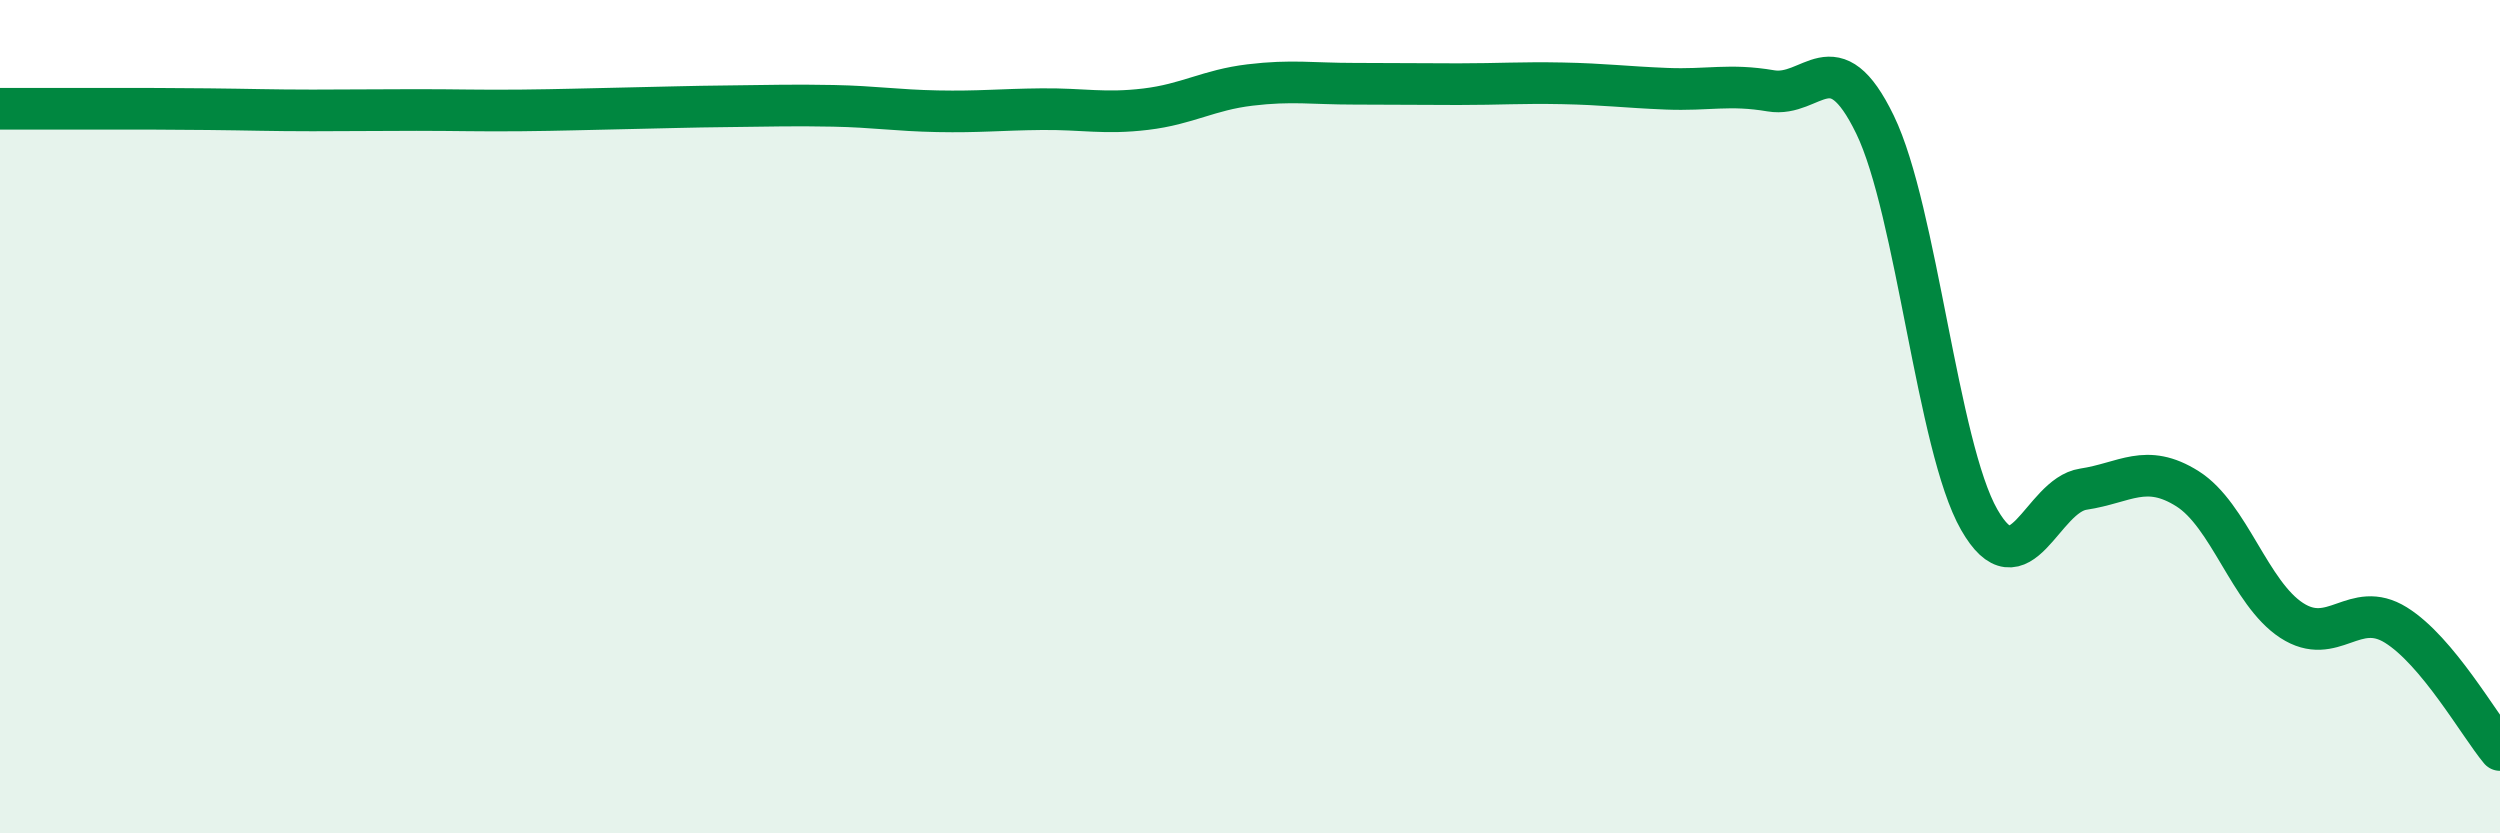
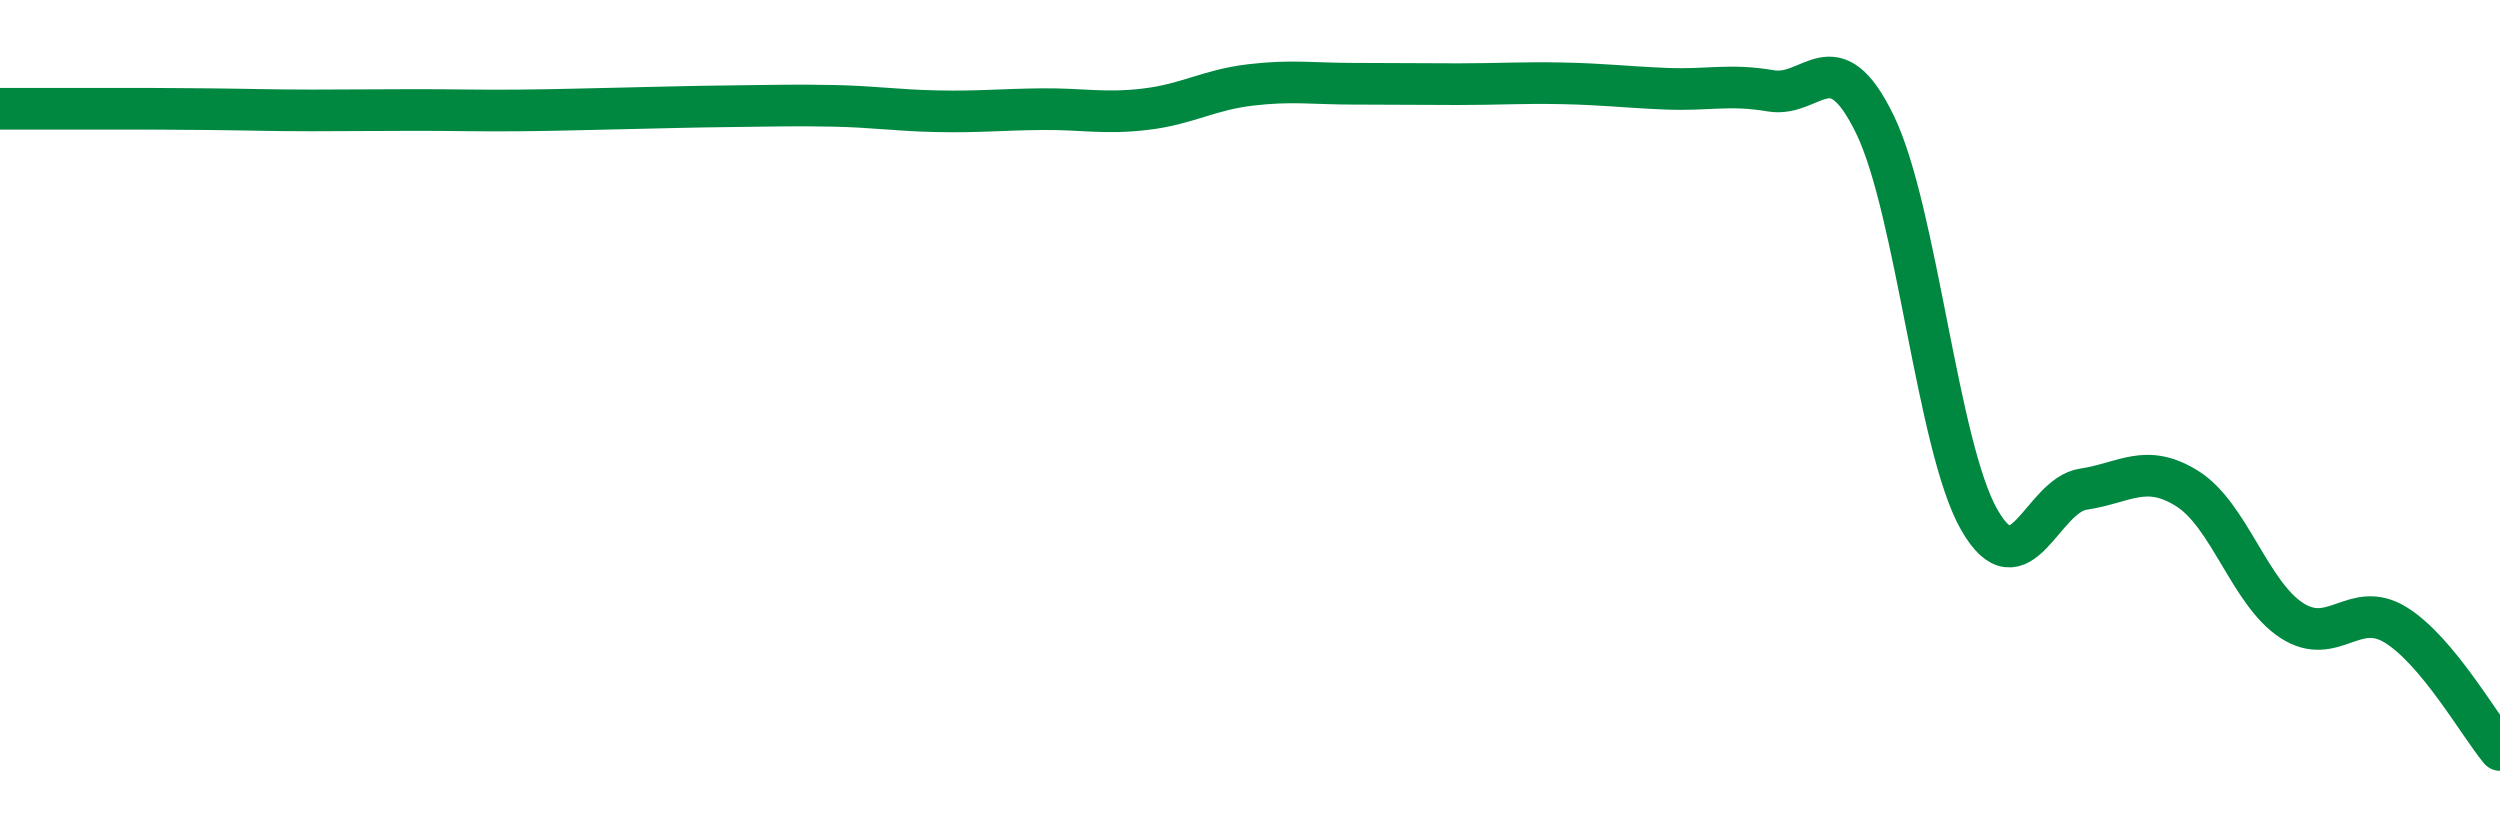
<svg xmlns="http://www.w3.org/2000/svg" width="60" height="20" viewBox="0 0 60 20">
-   <path d="M 0,2.61 C 0.5,2.61 1.5,2.61 2.5,2.61 C 3.5,2.61 4,2.61 5,2.62 C 6,2.63 6.5,2.65 7.5,2.65 C 8.5,2.65 9,2.64 10,2.64 C 11,2.64 11.5,2.66 12.5,2.65 C 13.5,2.64 14,2.62 15,2.6 C 16,2.58 16.5,2.56 17.5,2.55 C 18.5,2.54 19,2.52 20,2.54 C 21,2.56 21.5,2.65 22.5,2.67 C 23.5,2.69 24,2.63 25,2.62 C 26,2.61 26.5,2.74 27.5,2.62 C 28.5,2.5 29,2.16 30,2.04 C 31,1.92 31.5,2.01 32.5,2.01 C 33.5,2.01 34,2.02 35,2.02 C 36,2.02 36.5,1.98 37.5,2 C 38.5,2.02 39,2.09 40,2.13 C 41,2.17 41.5,2.01 42.5,2.18 C 43.5,2.35 44,0.93 45,2.99 C 46,5.05 46.5,10.72 47.5,12.47 C 48.5,14.22 49,11.89 50,11.74 C 51,11.59 51.5,11.1 52.5,11.73 C 53.5,12.36 54,14.24 55,14.89 C 56,15.54 56.5,14.38 57.5,15 C 58.5,15.62 59.5,17.4 60,18L60 20L0 20Z" fill="#008740" opacity="0.1" stroke-linecap="round" stroke-linejoin="round" />
  <path d="M 0,2.61 C 0.5,2.61 1.5,2.61 2.5,2.61 C 3.5,2.61 4,2.61 5,2.62 C 6,2.63 6.5,2.65 7.5,2.65 C 8.5,2.65 9,2.64 10,2.64 C 11,2.64 11.5,2.66 12.5,2.65 C 13.5,2.64 14,2.62 15,2.6 C 16,2.58 16.5,2.56 17.5,2.55 C 18.5,2.54 19,2.52 20,2.54 C 21,2.56 21.5,2.65 22.5,2.67 C 23.5,2.69 24,2.63 25,2.62 C 26,2.61 26.5,2.74 27.5,2.62 C 28.5,2.5 29,2.16 30,2.04 C 31,1.92 31.5,2.01 32.5,2.01 C 33.5,2.01 34,2.02 35,2.02 C 36,2.02 36.5,1.98 37.5,2 C 38.5,2.02 39,2.09 40,2.13 C 41,2.17 41.5,2.01 42.5,2.18 C 43.5,2.35 44,0.93 45,2.99 C 46,5.05 46.5,10.72 47.5,12.47 C 48.5,14.22 49,11.89 50,11.74 C 51,11.59 51.5,11.1 52.5,11.73 C 53.5,12.36 54,14.24 55,14.89 C 56,15.54 56.5,14.38 57.5,15 C 58.5,15.62 59.5,17.4 60,18" stroke="#008740" stroke-width="1" fill="none" stroke-linecap="round" stroke-linejoin="round" />
</svg>